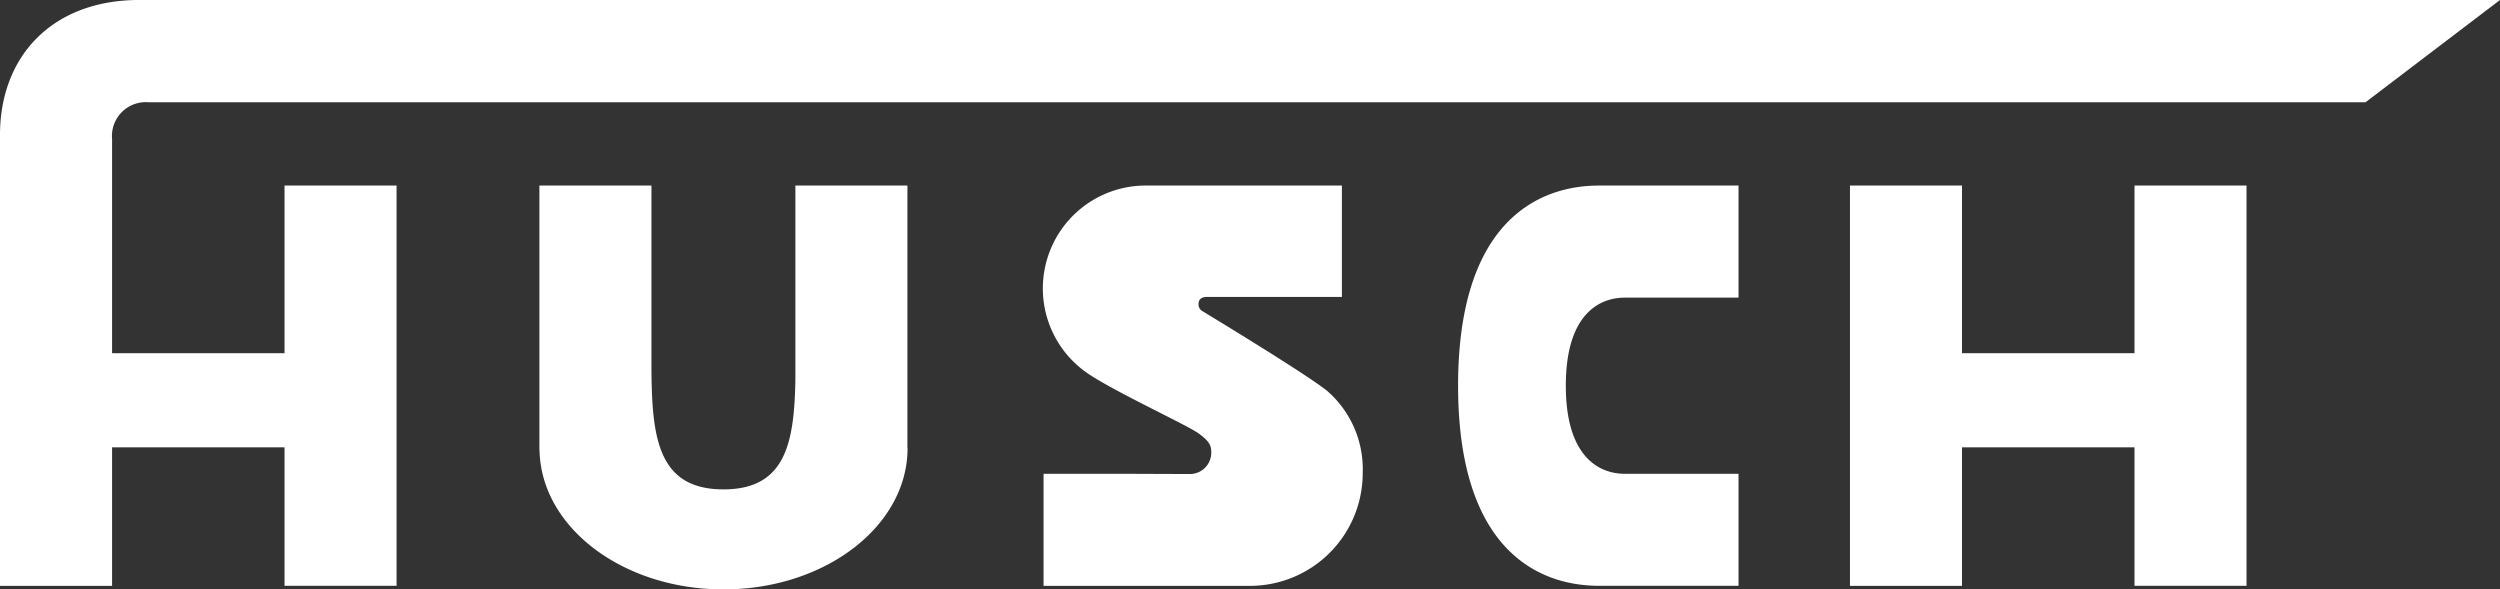
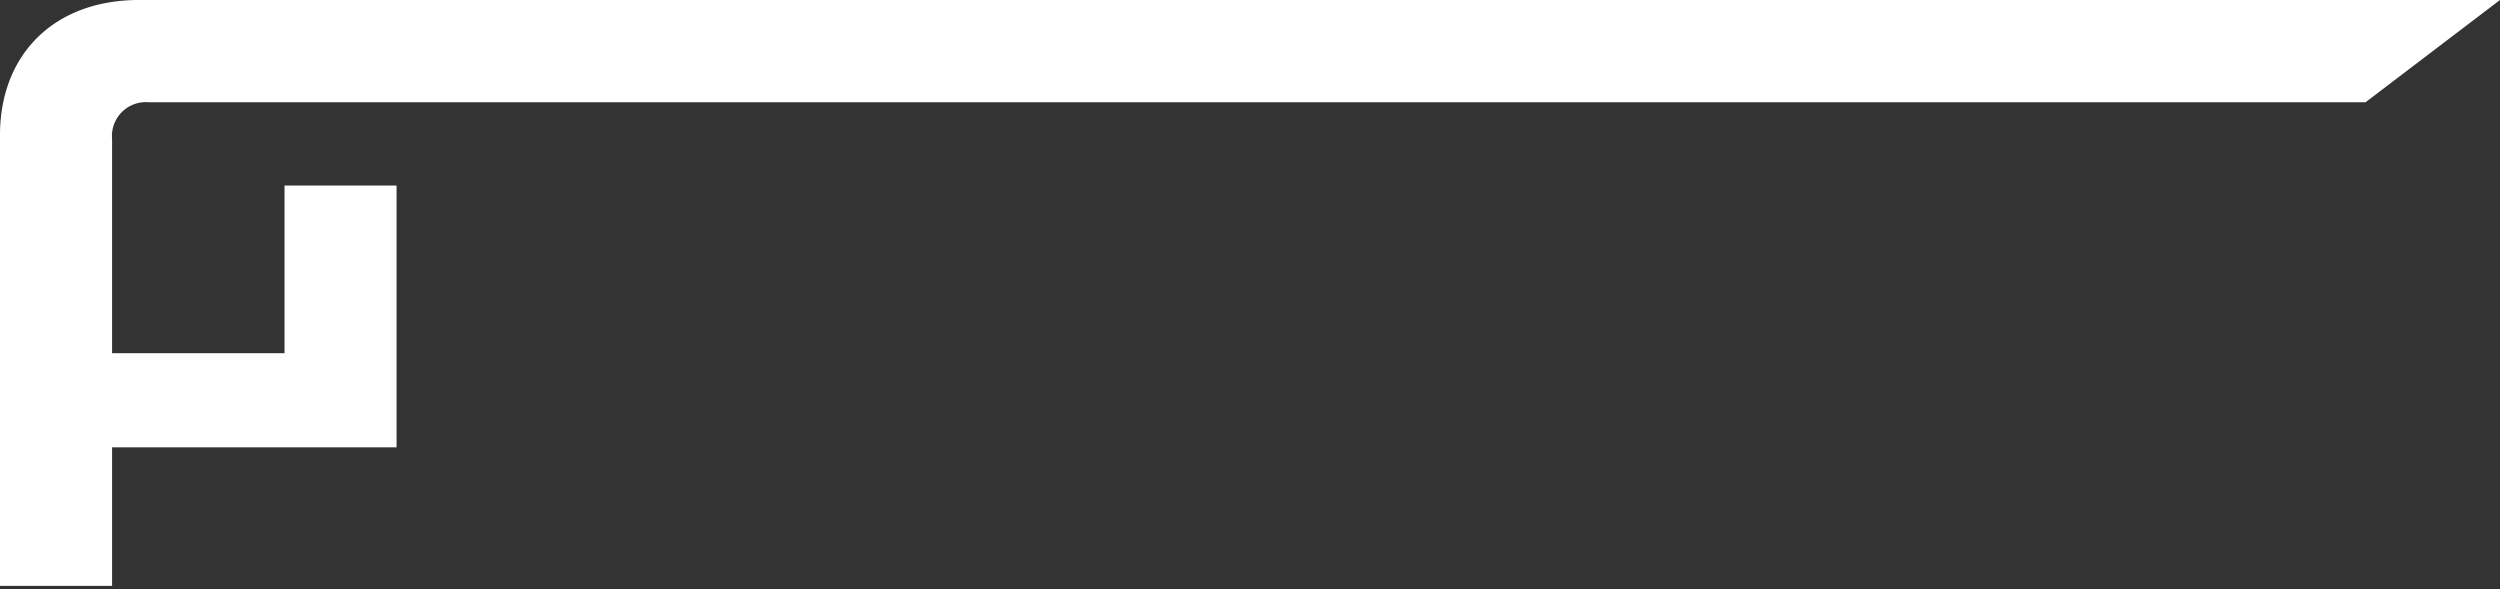
<svg xmlns="http://www.w3.org/2000/svg" width="231.217" height="54.511">
  <rect width="100%" height="100%" fill="#333333" stroke="none" />
  <defs>
    <style>.a{fill:#fff}</style>
  </defs>
-   <path class="a" d="M10.366 17.161v-4.288a3.134 3.134 0 013.357-3.417h205.06l12.434-9.457H12.866c-7.923 0-12.867 5.093-12.867 12.5v41.683h10.367V41.375h15.949v12.807h10.362V17.161H26.315v15.508H10.366V17.161z" />
-   <path class="a" d="M197.414 17.161v15.507h-15.955V17.161h-10.362v37.021h10.362V41.375h15.955v12.807h10.36V17.161zM83.925 41.441v-24.28H73.563v17.9c-.1 5.837-.863 10.2-6.651 10.2-6.093 0-6.617-4.839-6.662-11.139V17.161H49.888v24.484h.013c.137 7.122 7.695 12.866 17.011 12.866 9.4 0 17.024-5.847 17.024-13.06zm66.342-13.914h10.523V17.161h-12.809c-2.54.007-13.127.364-13.127 18.51s10.587 18.5 13.127 18.51h12.809V43.82h-10.523c-2.253 0-5.45-1.425-5.45-8.149s3.197-8.144 5.45-8.144zm-27.576 8.58a9.577 9.577 0 013.341 7.649 10.426 10.426 0 01-10.426 10.427H96.515V43.82h7.707l5.829.022a1.975 1.975 0 001.975-1.975c0-.628-.115-1-1.142-1.762s-7.65-3.806-10.2-5.513a9.516 9.516 0 015.281-17.432h18.143v10.3h-12.492c-.421 0-.763.191-.763.613a.7.7 0 00.294.665c.235.145 9.329 5.639 11.544 7.369z" />
+   <path class="a" d="M10.366 17.161v-4.288a3.134 3.134 0 013.357-3.417h205.06l12.434-9.457H12.866c-7.923 0-12.867 5.093-12.867 12.5v41.683h10.367V41.375h15.949h10.362V17.161H26.315v15.508H10.366V17.161z" />
</svg>